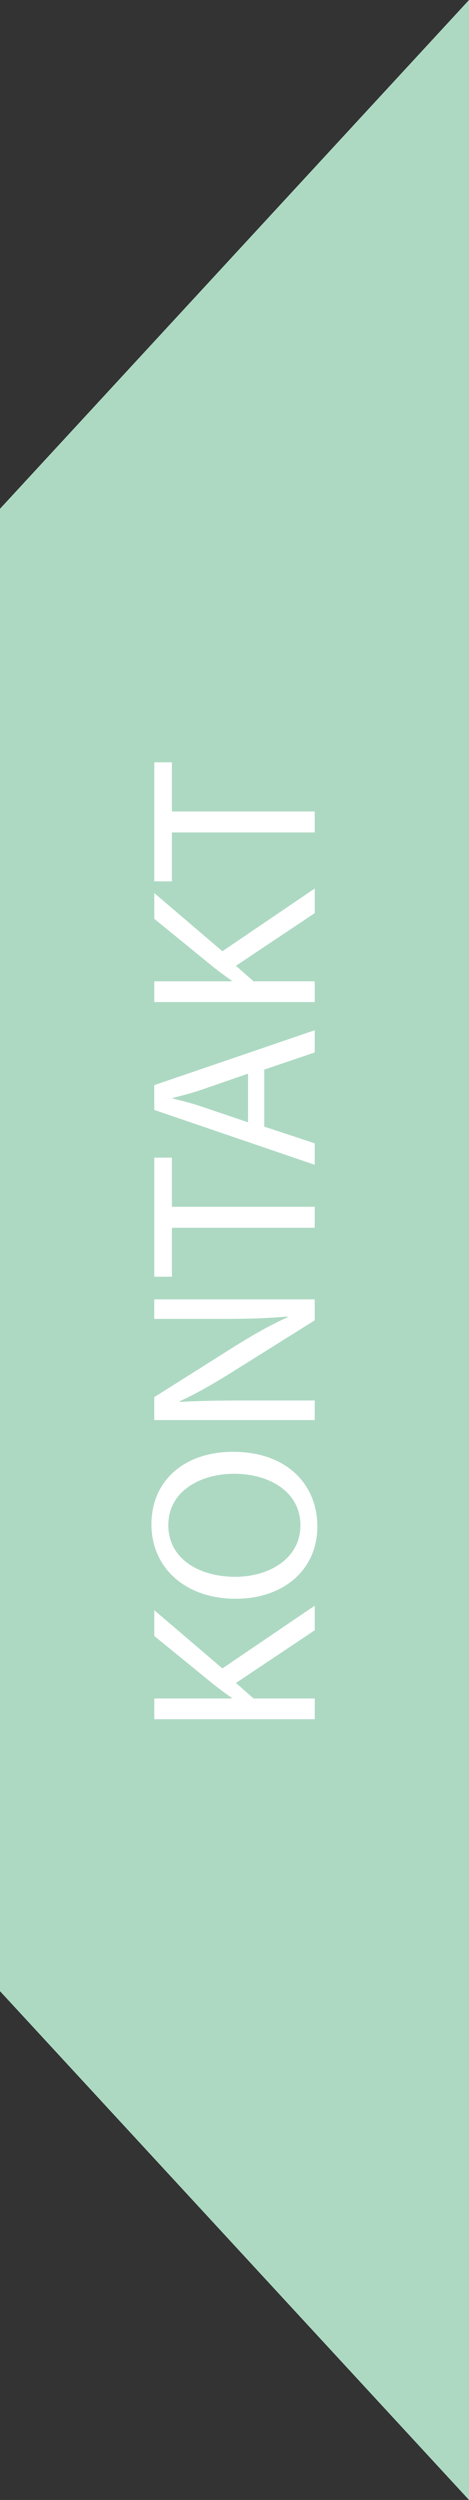
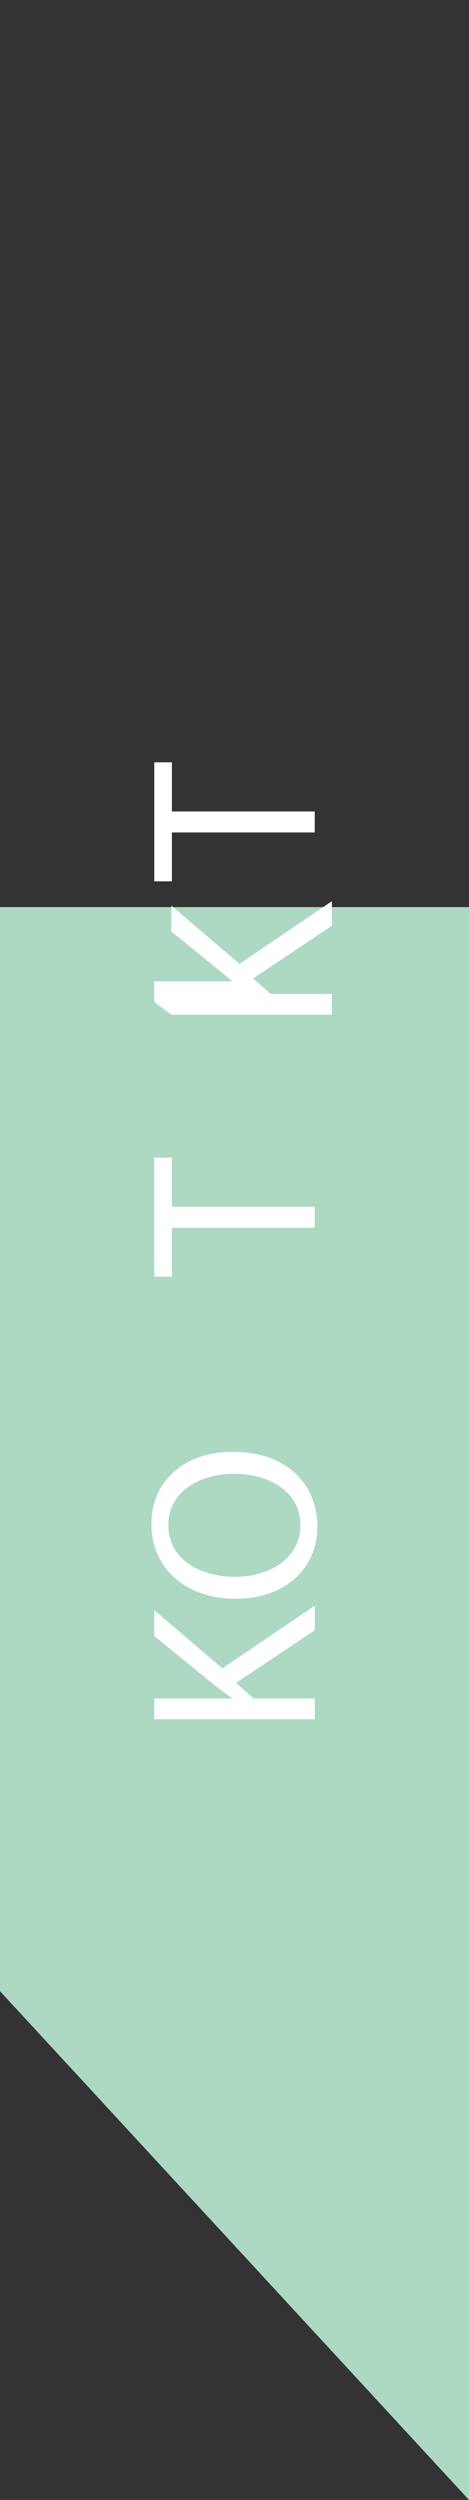
<svg xmlns="http://www.w3.org/2000/svg" id="Ebene_2" viewBox="0 0 46.326 246.414">
  <rect x="0" y="0" width="46.326" height="246.414" fill="#333333" stroke="none" />
  <defs>
    <style>
      .cls-1 {
        fill: #fff;
      }

      .cls-2 {
        fill: #add9c3;
      }
    </style>
  </defs>
  <g id="Ebene_1-2" data-name="Ebene_1">
    <g>
-       <polygon class="cls-2" points="0 50.148 0 193.754 46.326 193.754 46.326 0 0 50.148" />
      <polygon class="cls-2" points="0 89.41 0 196.265 46.326 246.414 46.326 89.41 0 89.41" />
      <g>
        <path class="cls-1" d="M15.239,169.46v-2.046h7.643v-.07c-.611-.423-1.176-.847-1.693-1.246l-5.949-4.844v-2.54l6.726,5.737,9.123-6.184v2.422l-7.783,5.196,1.74,1.528h6.043v2.046h-15.849Z" />
        <path class="cls-1" d="M22.999,143.1c5.432,0,8.348,3.315,8.348,7.36,0,4.208-3.269,7.124-8.065,7.124-5.032,0-8.324-3.104-8.324-7.336,0-4.351,3.315-7.148,8.042-7.148ZM23.234,155.421c3.409,0,6.442-1.834,6.442-5.079s-2.986-5.079-6.584-5.079c-3.174,0-6.466,1.646-6.466,5.056s3.15,5.103,6.607,5.103Z" />
-         <path class="cls-1" d="M31.087,139.971h-15.849v-2.257l8.019-5.056c1.857-1.152,3.527-2.093,5.149-2.822l-.023-.07c-2.116.188-4.044.235-6.514.235h-6.631v-1.928h15.849v2.068l-8.042,5.032c-1.764,1.105-3.574,2.163-5.29,2.939l.023.07c1.998-.117,3.903-.141,6.536-.141h6.772v1.928Z" />
        <path class="cls-1" d="M16.979,121.018v4.82h-1.74v-11.733h1.74v4.844h14.108v2.069h-14.108Z" />
-         <path class="cls-1" d="M26.102,111.048l4.985,1.646v2.116l-15.849-5.408v-2.445l15.849-5.408v2.187l-4.985,1.693v5.62ZM24.503,105.827l-4.562,1.575c-1.034.354-1.976.588-2.893.823v.047c.917.235,1.905.471,2.869.8l4.585,1.552v-4.797Z" />
-         <path class="cls-1" d="M15.239,98.772v-2.046h7.643v-.07c-.611-.423-1.176-.847-1.693-1.246l-5.949-4.844v-2.54l6.726,5.737,9.123-6.184v2.422l-7.783,5.196,1.74,1.528h6.043v2.046h-15.849Z" />
+         <path class="cls-1" d="M15.239,98.772v-2.046h7.643v-.07l-5.949-4.844v-2.54l6.726,5.737,9.123-6.184v2.422l-7.783,5.196,1.74,1.528h6.043v2.046h-15.849Z" />
        <path class="cls-1" d="M16.979,82.052v4.82h-1.74v-11.733h1.74v4.844h14.108v2.069h-14.108Z" />
      </g>
    </g>
  </g>
</svg>